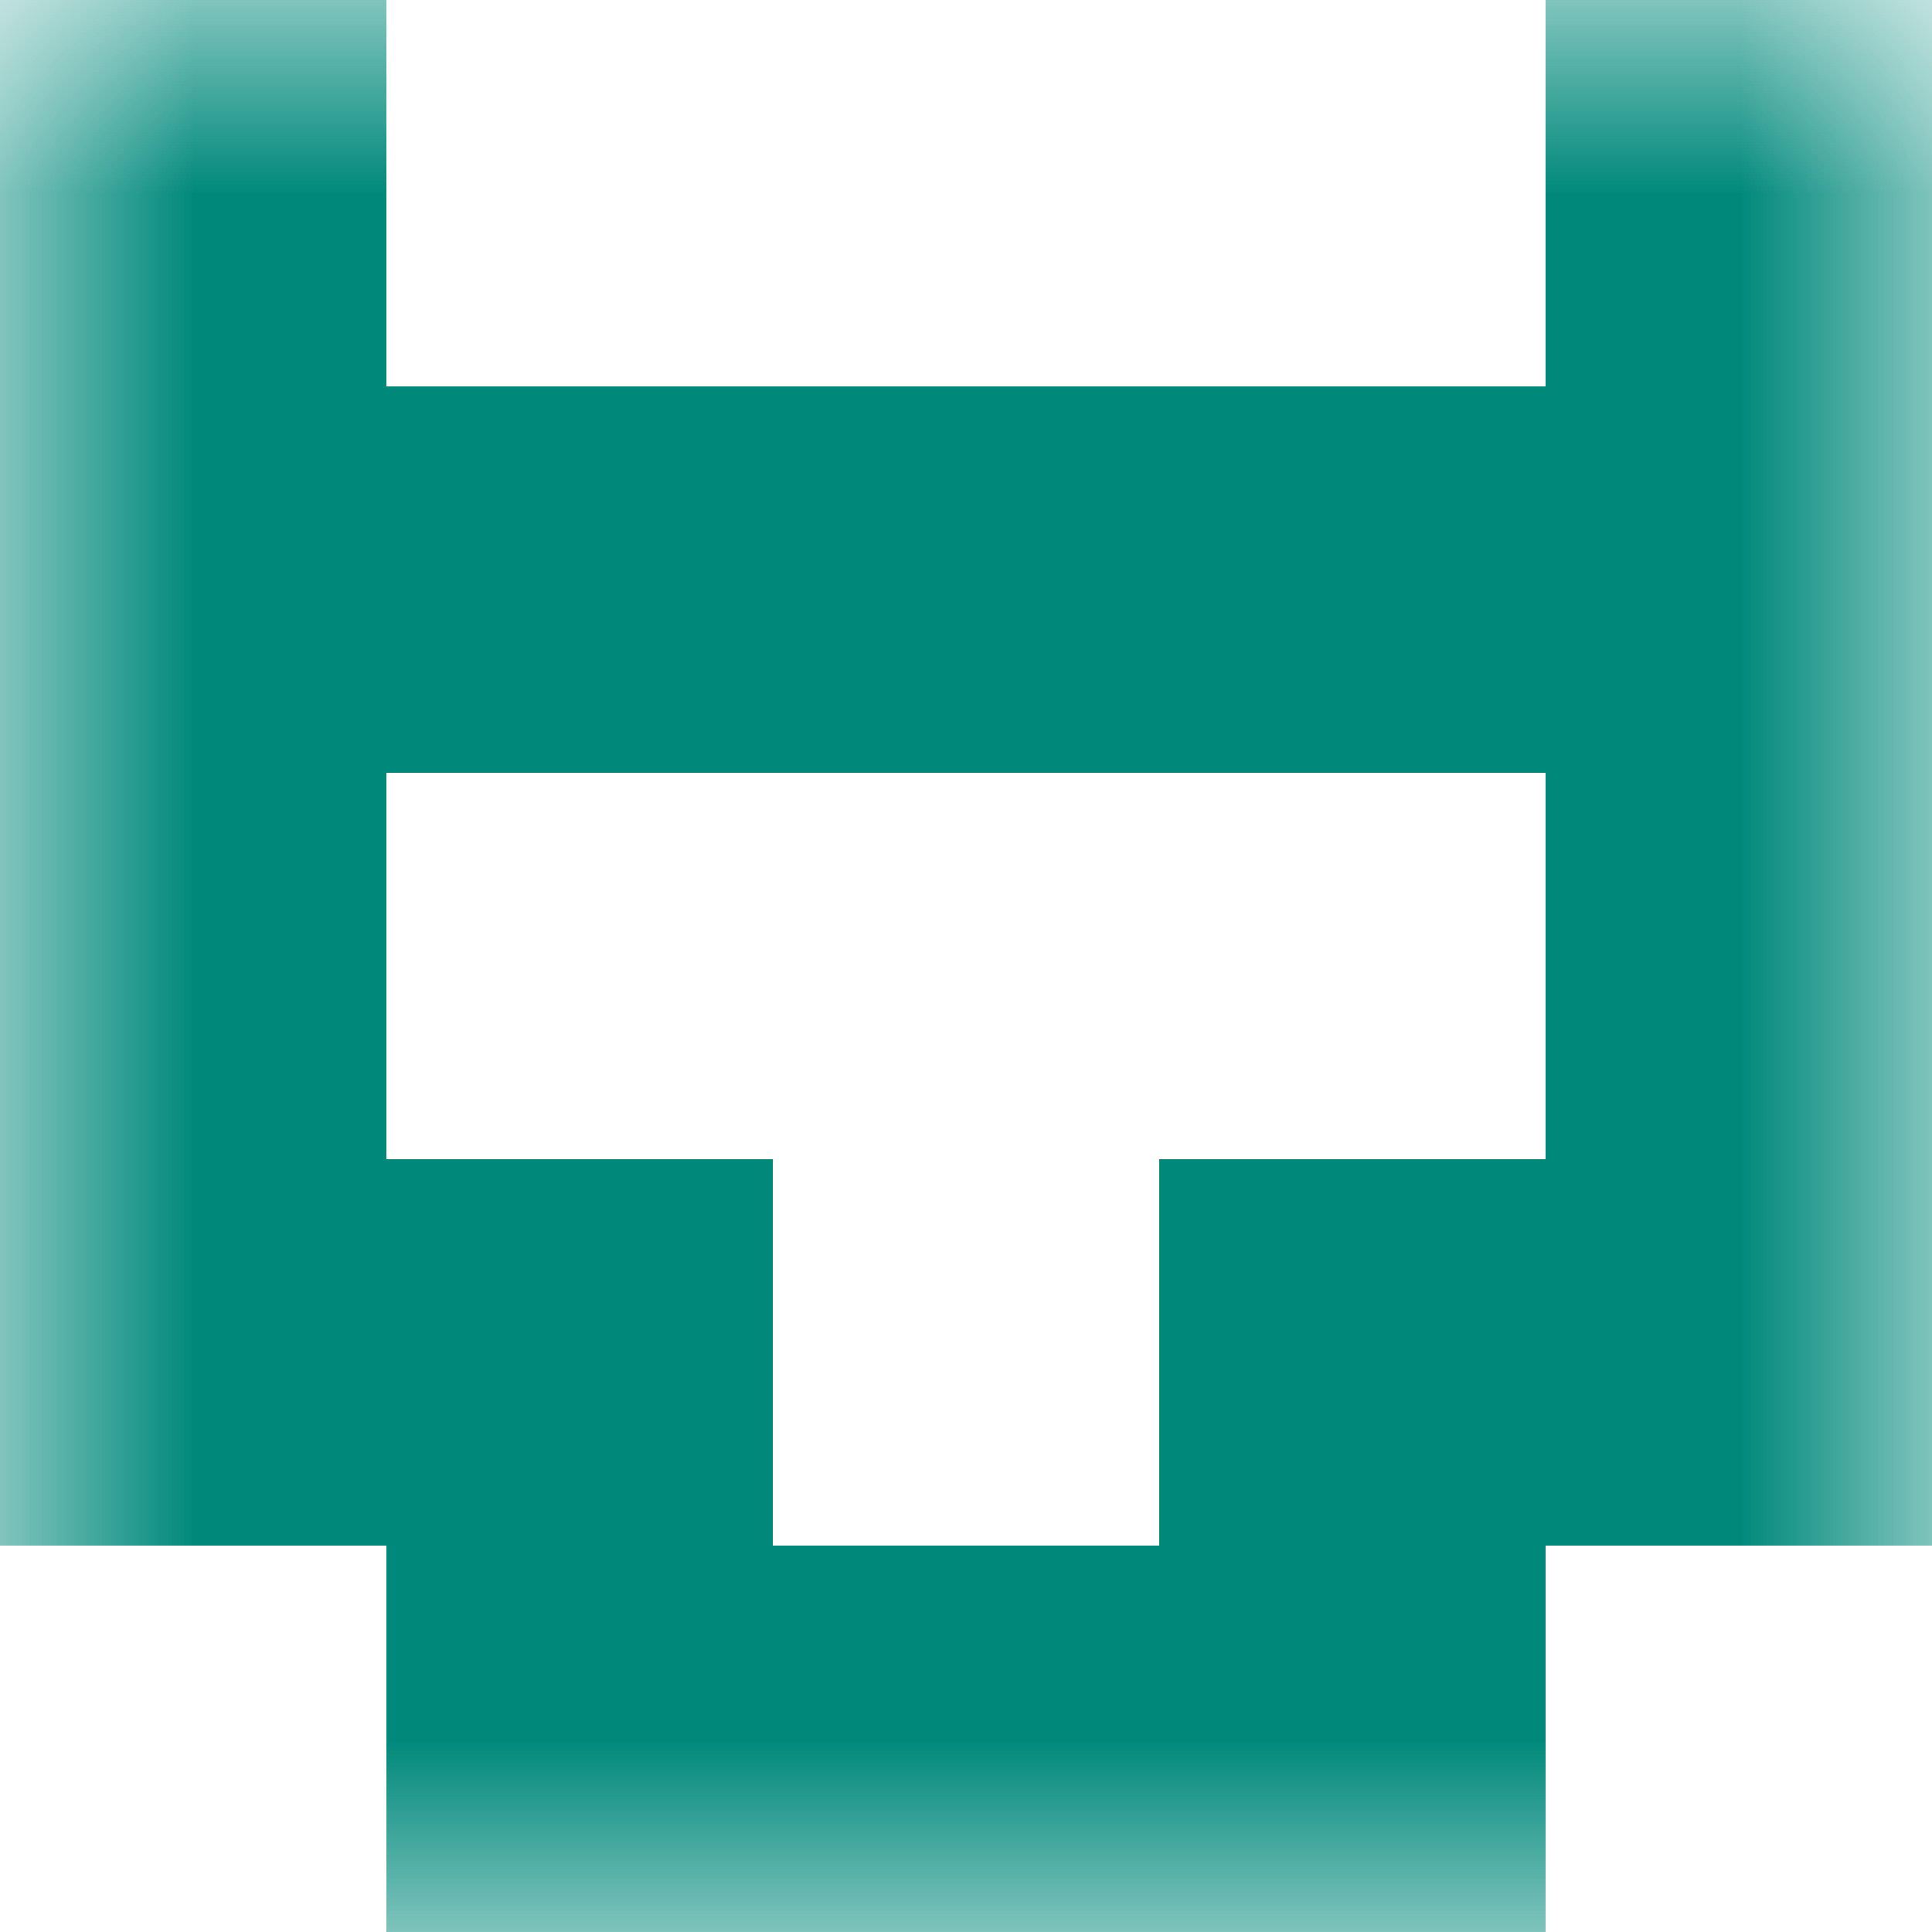
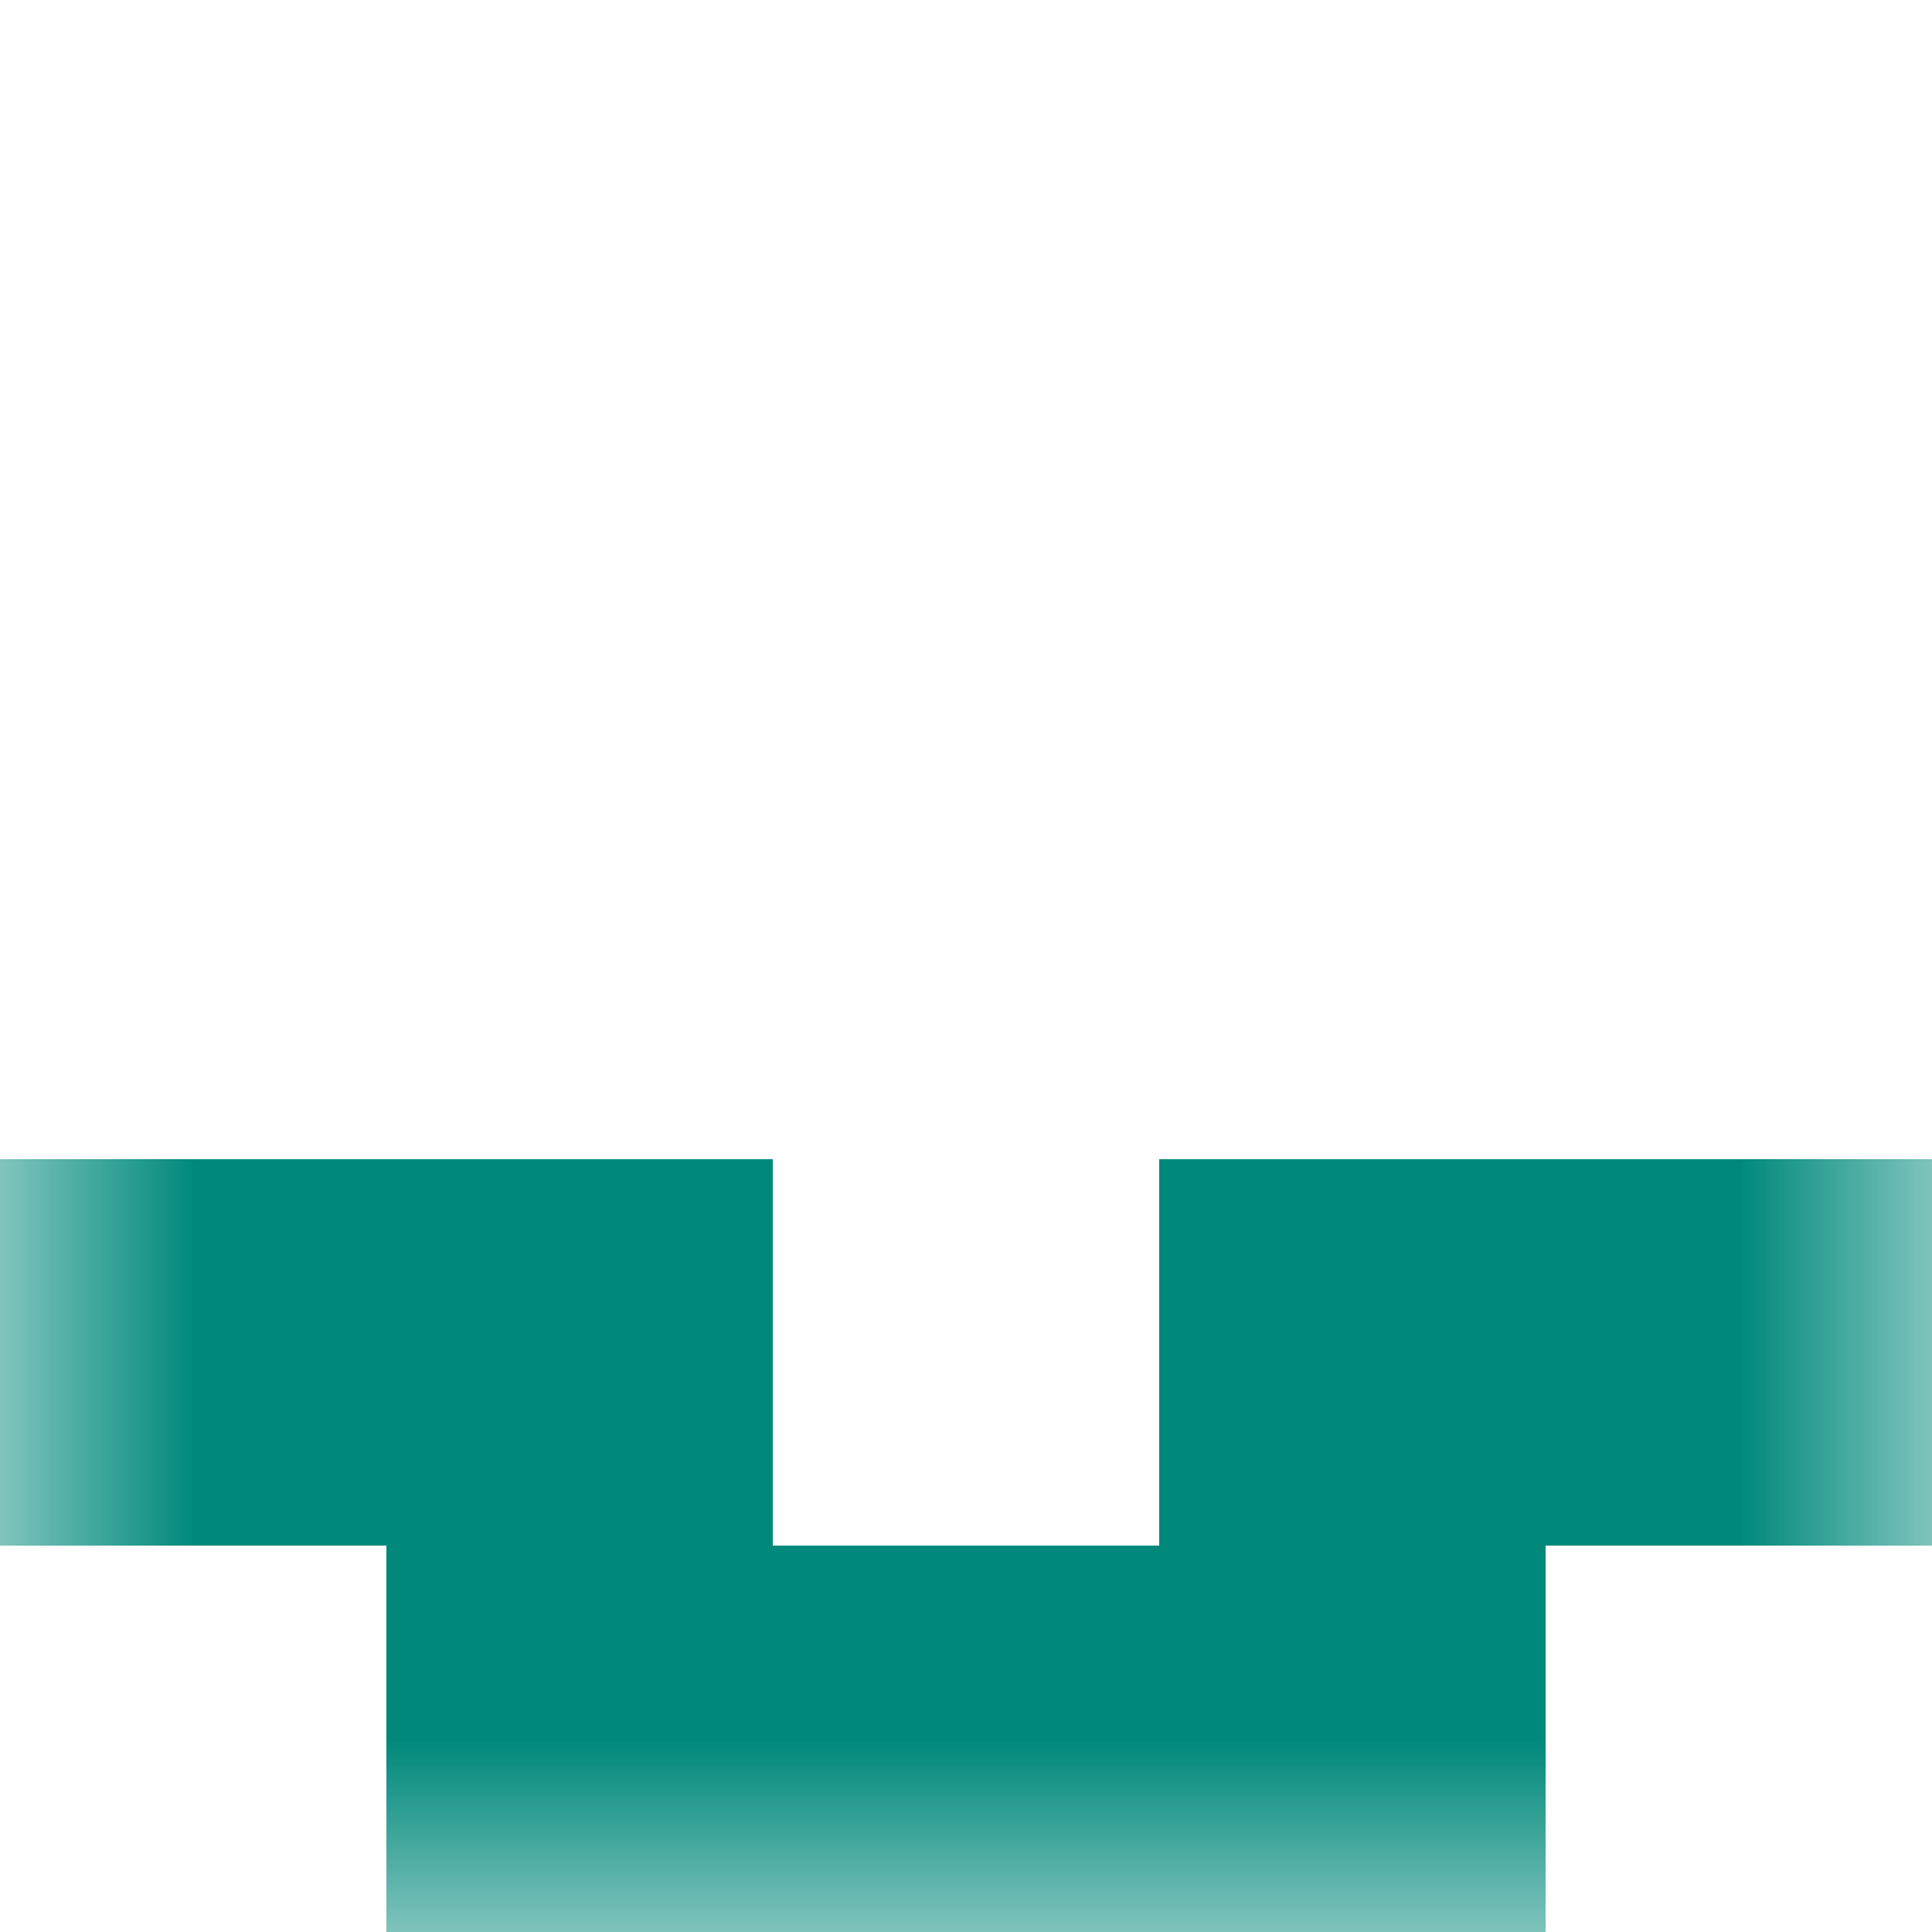
<svg xmlns="http://www.w3.org/2000/svg" viewBox="0 0 5 5" fill="none" shape-rendering="crispEdges">
  <mask id="viewboxMask">
    <rect width="5" height="5" rx="0" ry="0" x="0" y="0" fill="#fff" />
  </mask>
  <g mask="url(#viewboxMask)">
-     <path d="M1 0H0v1h1V0ZM5 0H4v1h1V0Z" fill="#00897b" />
-     <path fill="#00897b" d="M0 1h5v1H0z" />
-     <path d="M1 2H0v1h1V2ZM5 2H4v1h1V2Z" fill="#00897b" />
    <path d="M2 3H0v1h2V3ZM5 3H3v1h2V3Z" fill="#00897b" />
    <path fill="#00897b" d="M1 4h3v1H1z" />
  </g>
</svg>